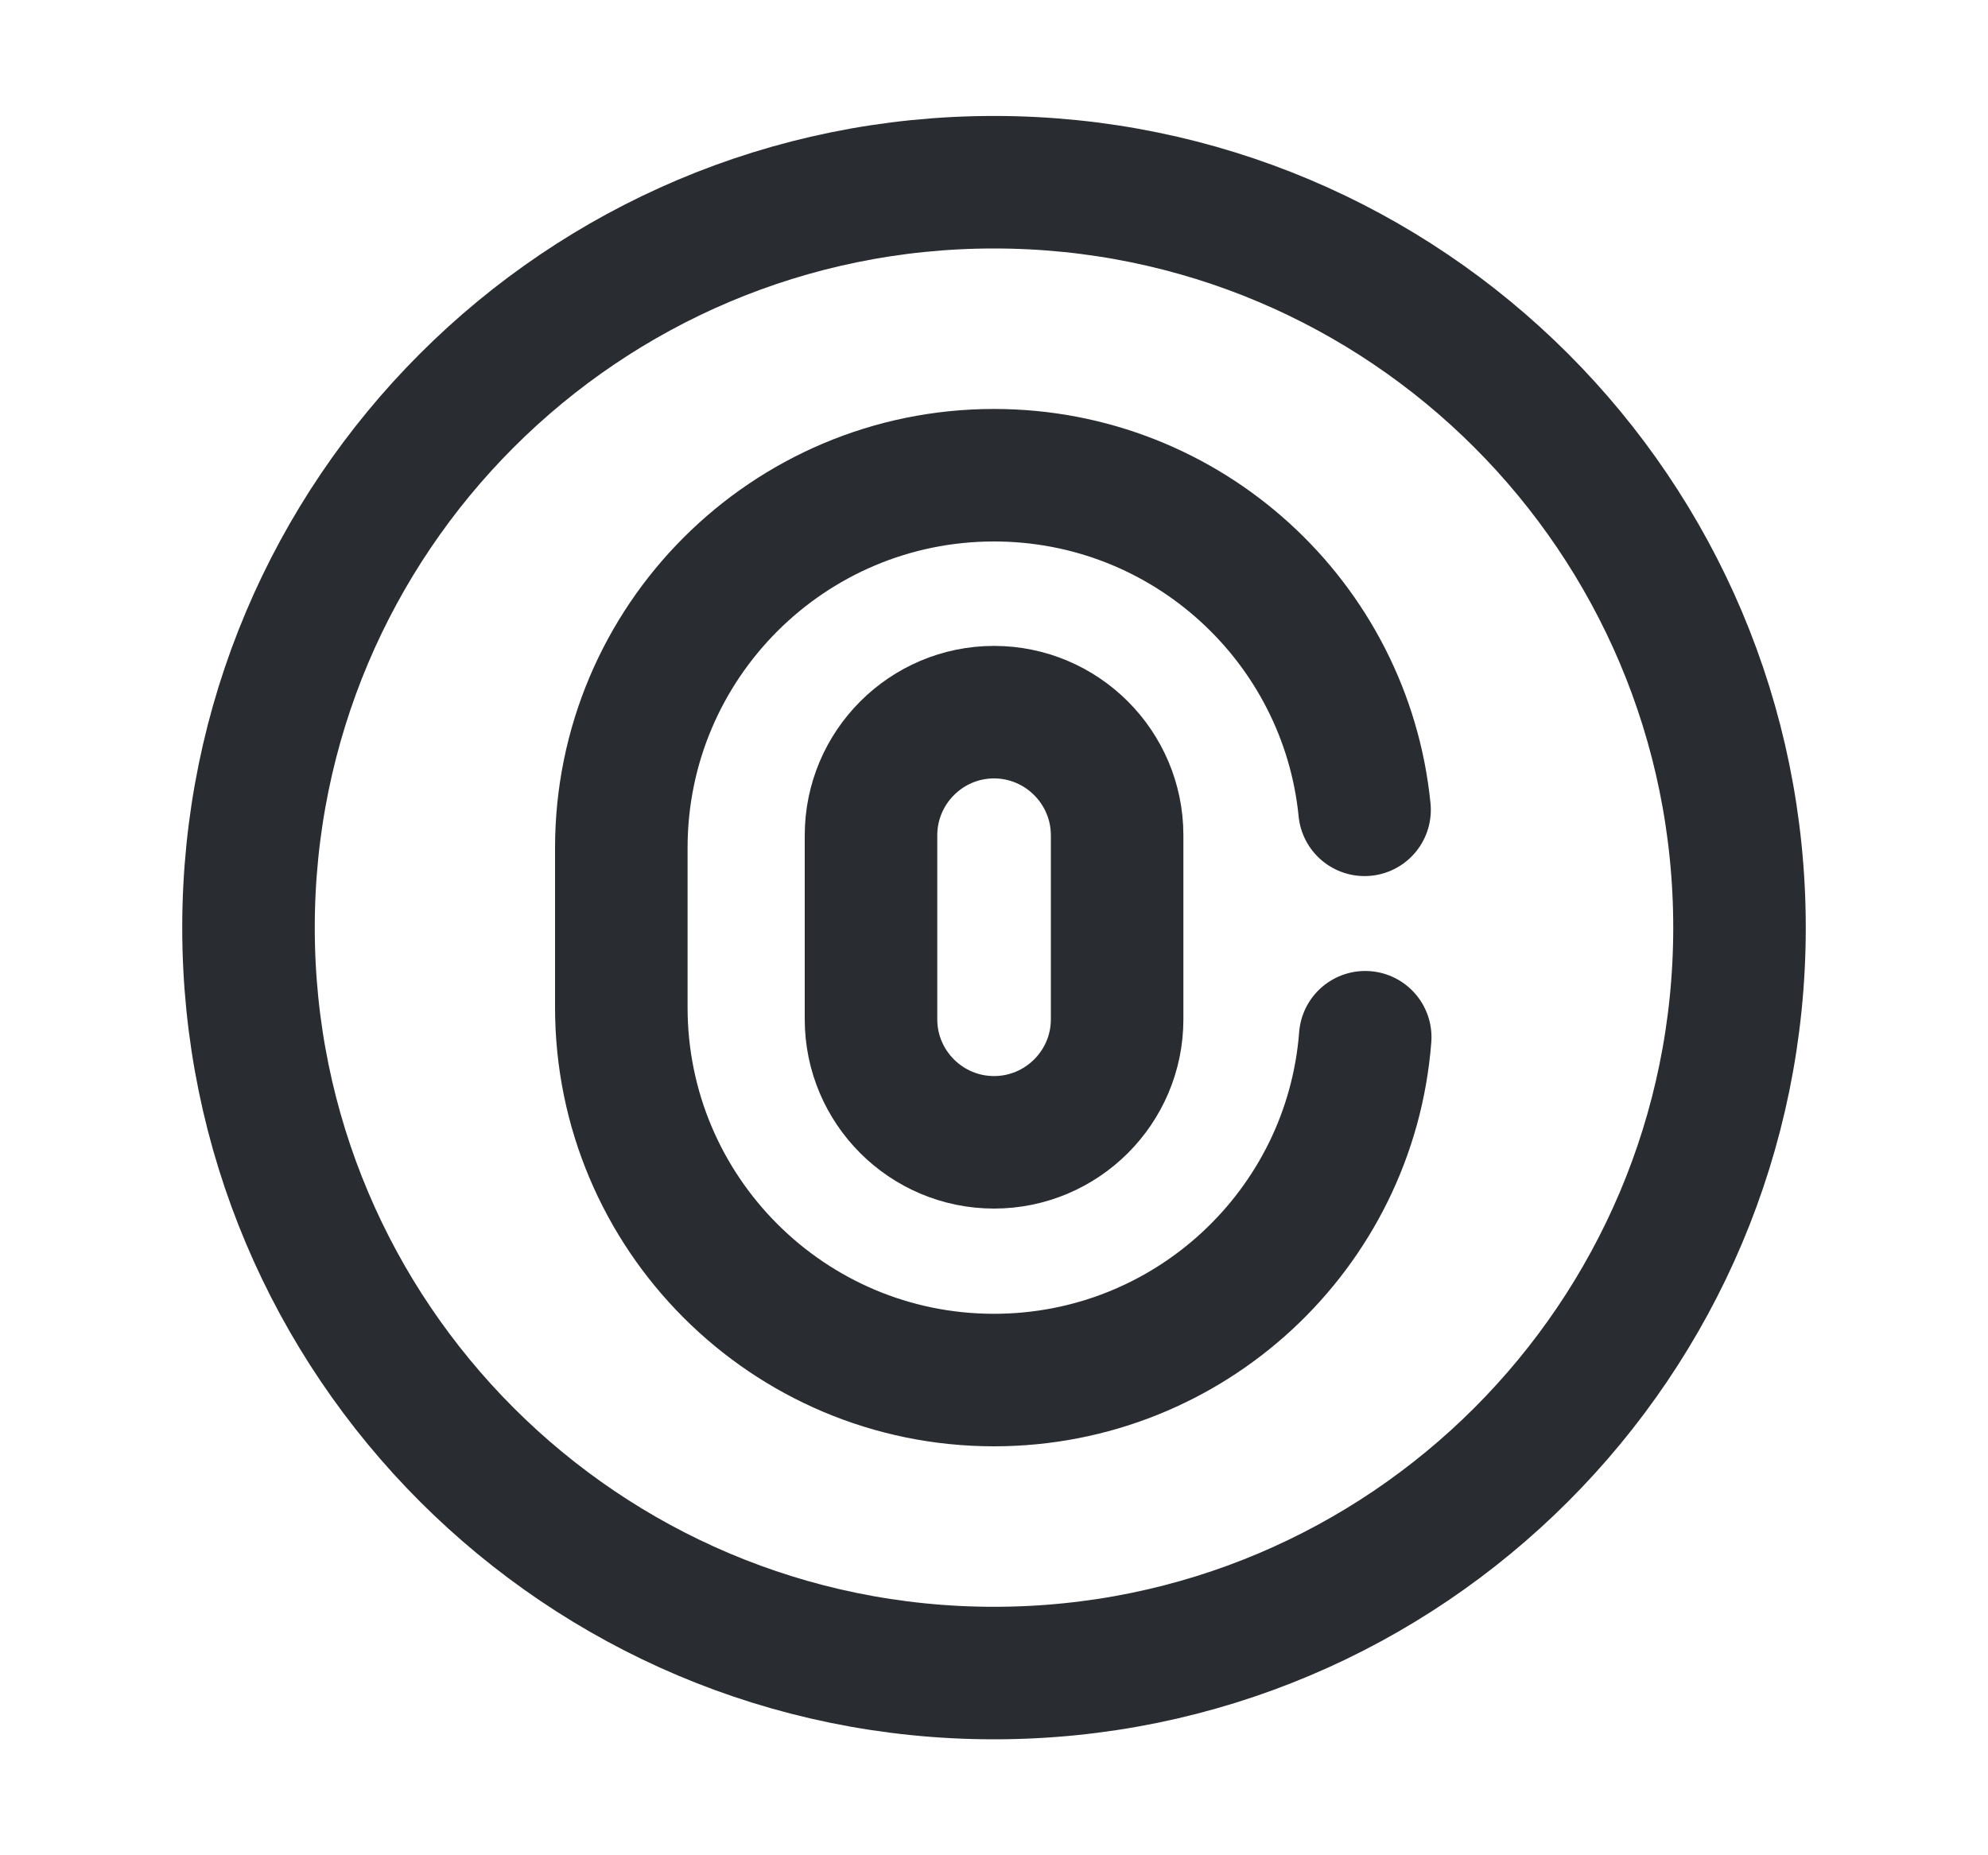
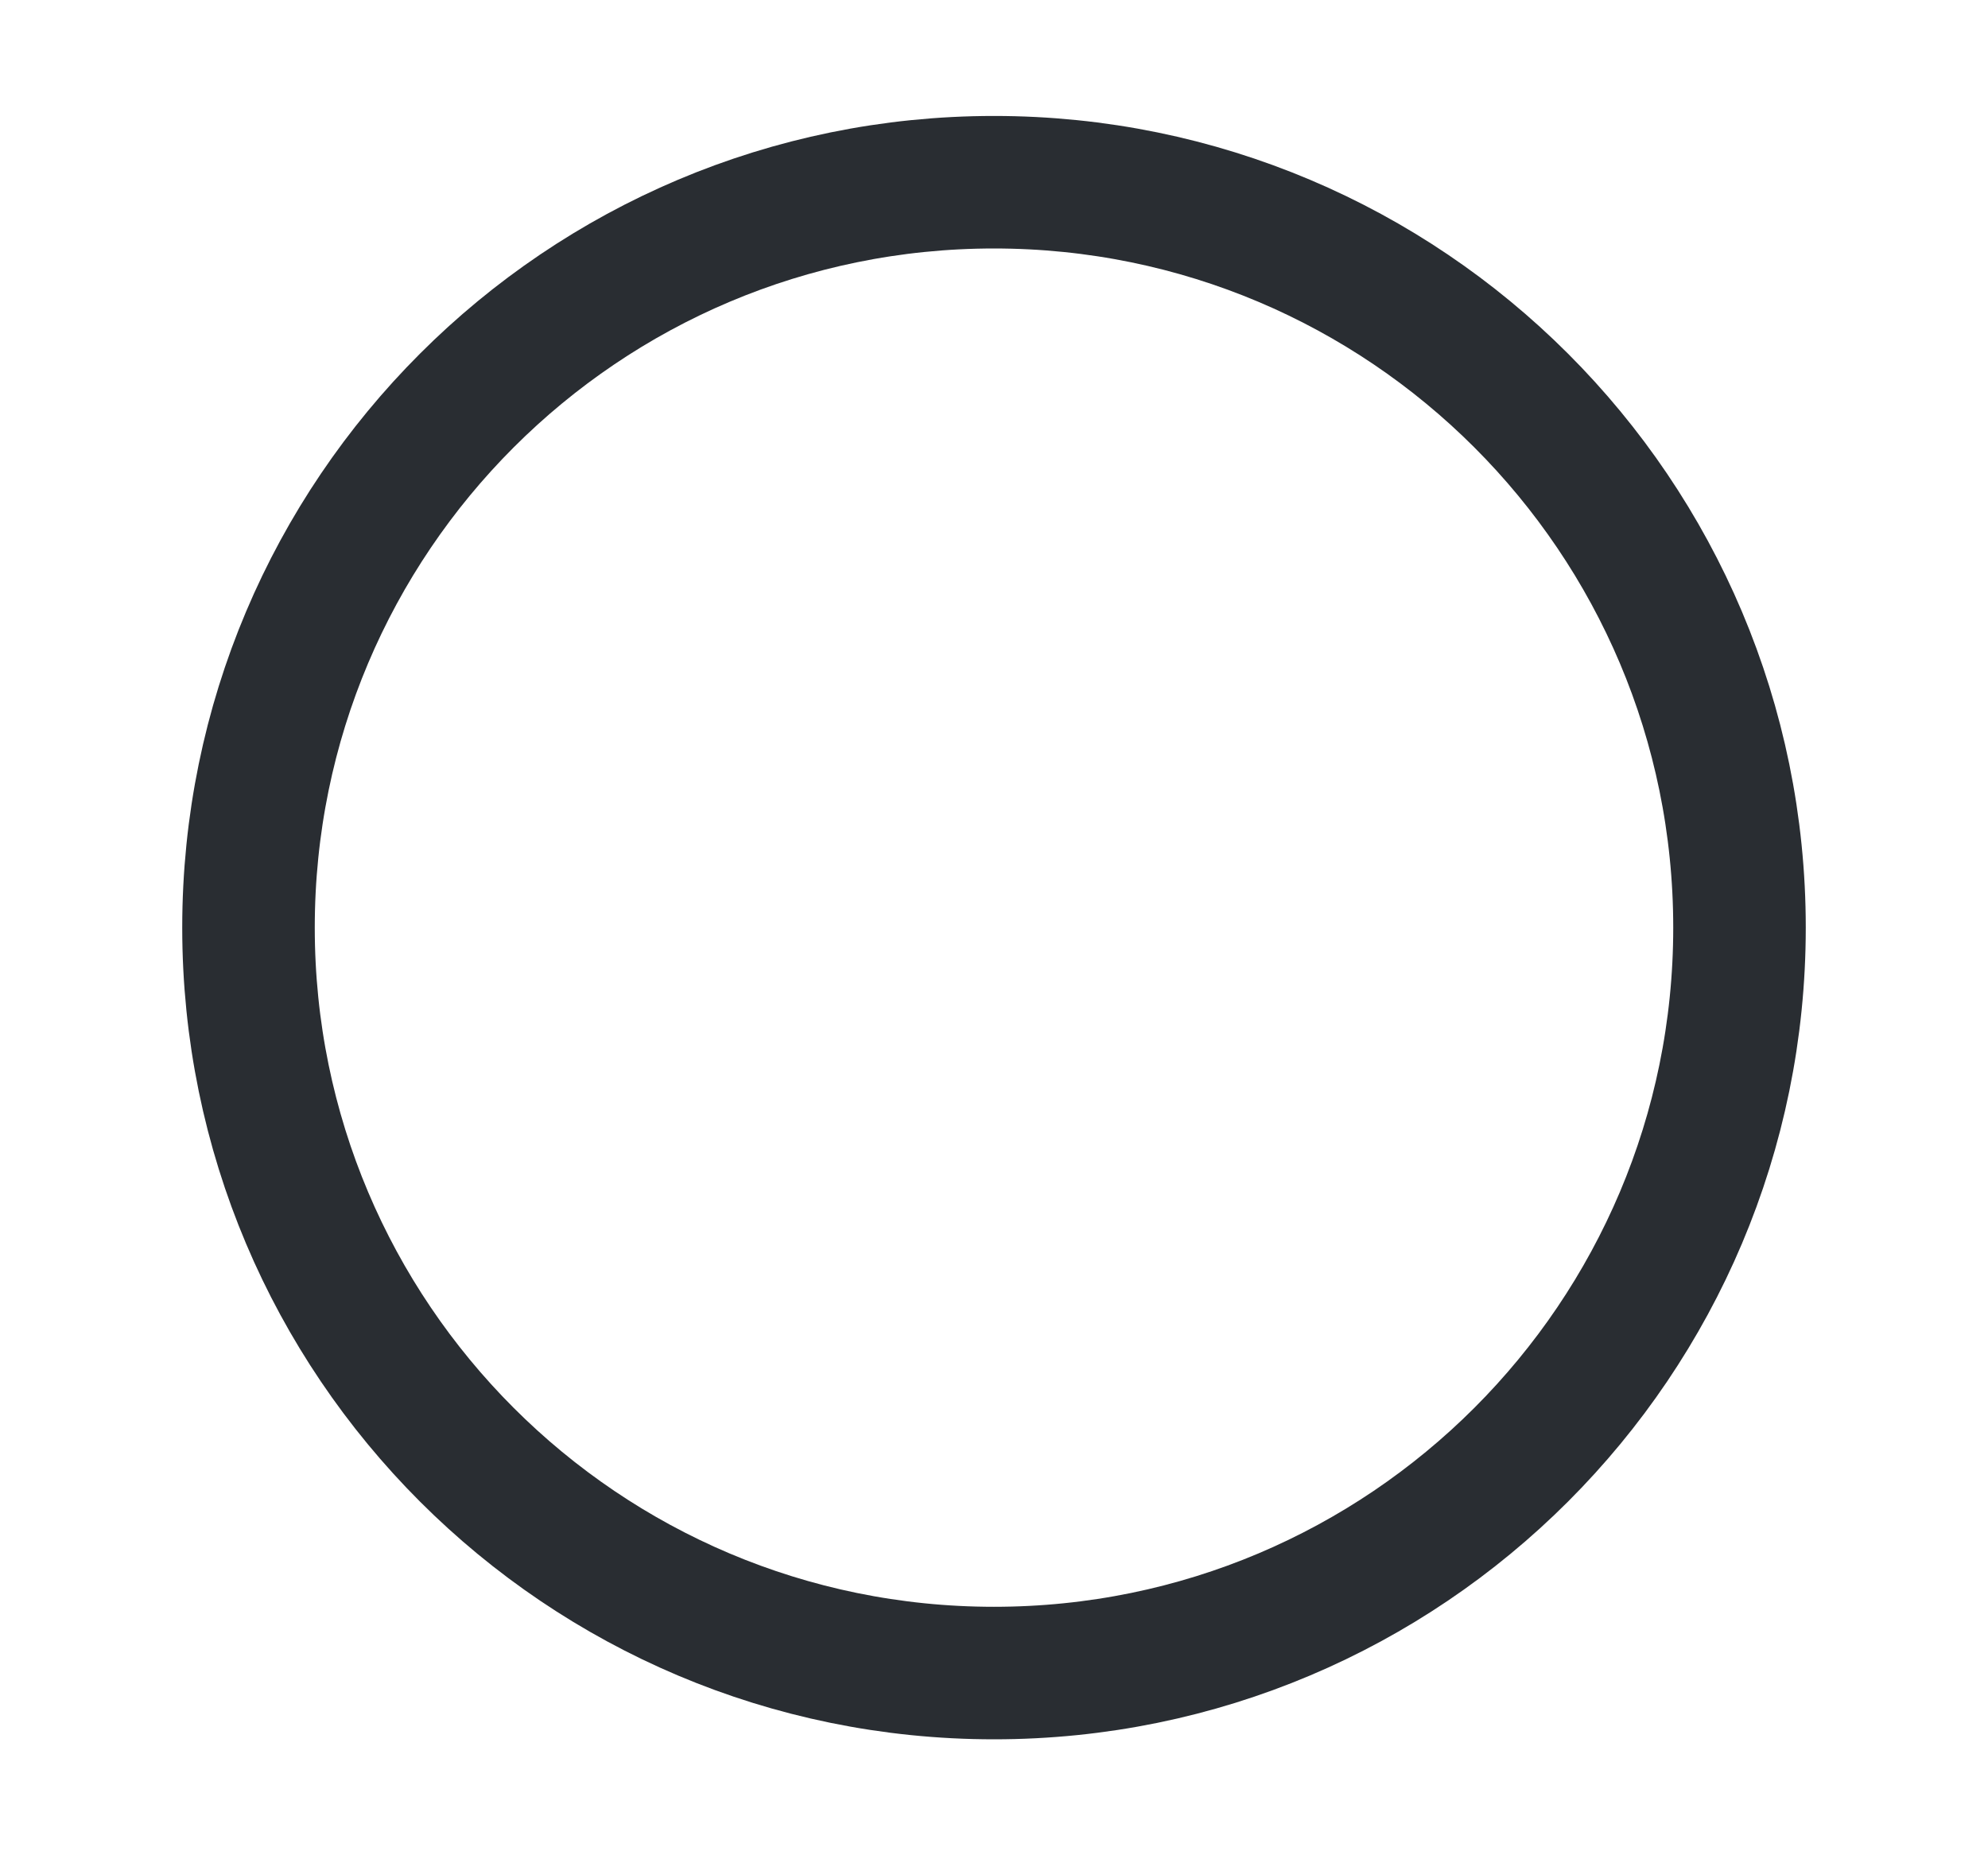
<svg xmlns="http://www.w3.org/2000/svg" width="15" height="14" viewBox="0 0 15 14" fill="none">
  <path d="M7.5 12.625C10.607 12.625 13.125 10.107 13.125 7C13.125 3.893 10.607 1.375 7.5 1.375C4.393 1.375 1.875 3.893 1.875 7C1.875 10.107 4.393 12.625 7.5 12.625Z" stroke="#292D32" stroke-miterlimit="10" stroke-linecap="round" stroke-linejoin="round" />
-   <path d="M7.5 8.62C6.989 8.62 6.572 8.204 6.572 7.692V6.303C6.572 5.791 6.989 5.374 7.5 5.374C8.012 5.374 8.429 5.791 8.429 6.303V7.692C8.429 8.204 8.012 8.62 7.5 8.62Z" stroke="#292D32" stroke-linecap="round" />
-   <path d="M10.301 7.827C10.189 9.278 8.974 10.414 7.5 10.414C5.947 10.414 4.688 9.154 4.688 7.602V6.398C4.688 4.846 5.947 3.586 7.5 3.586C8.957 3.586 10.155 4.694 10.296 6.111" stroke="#292D32" stroke-linecap="round" />
</svg>